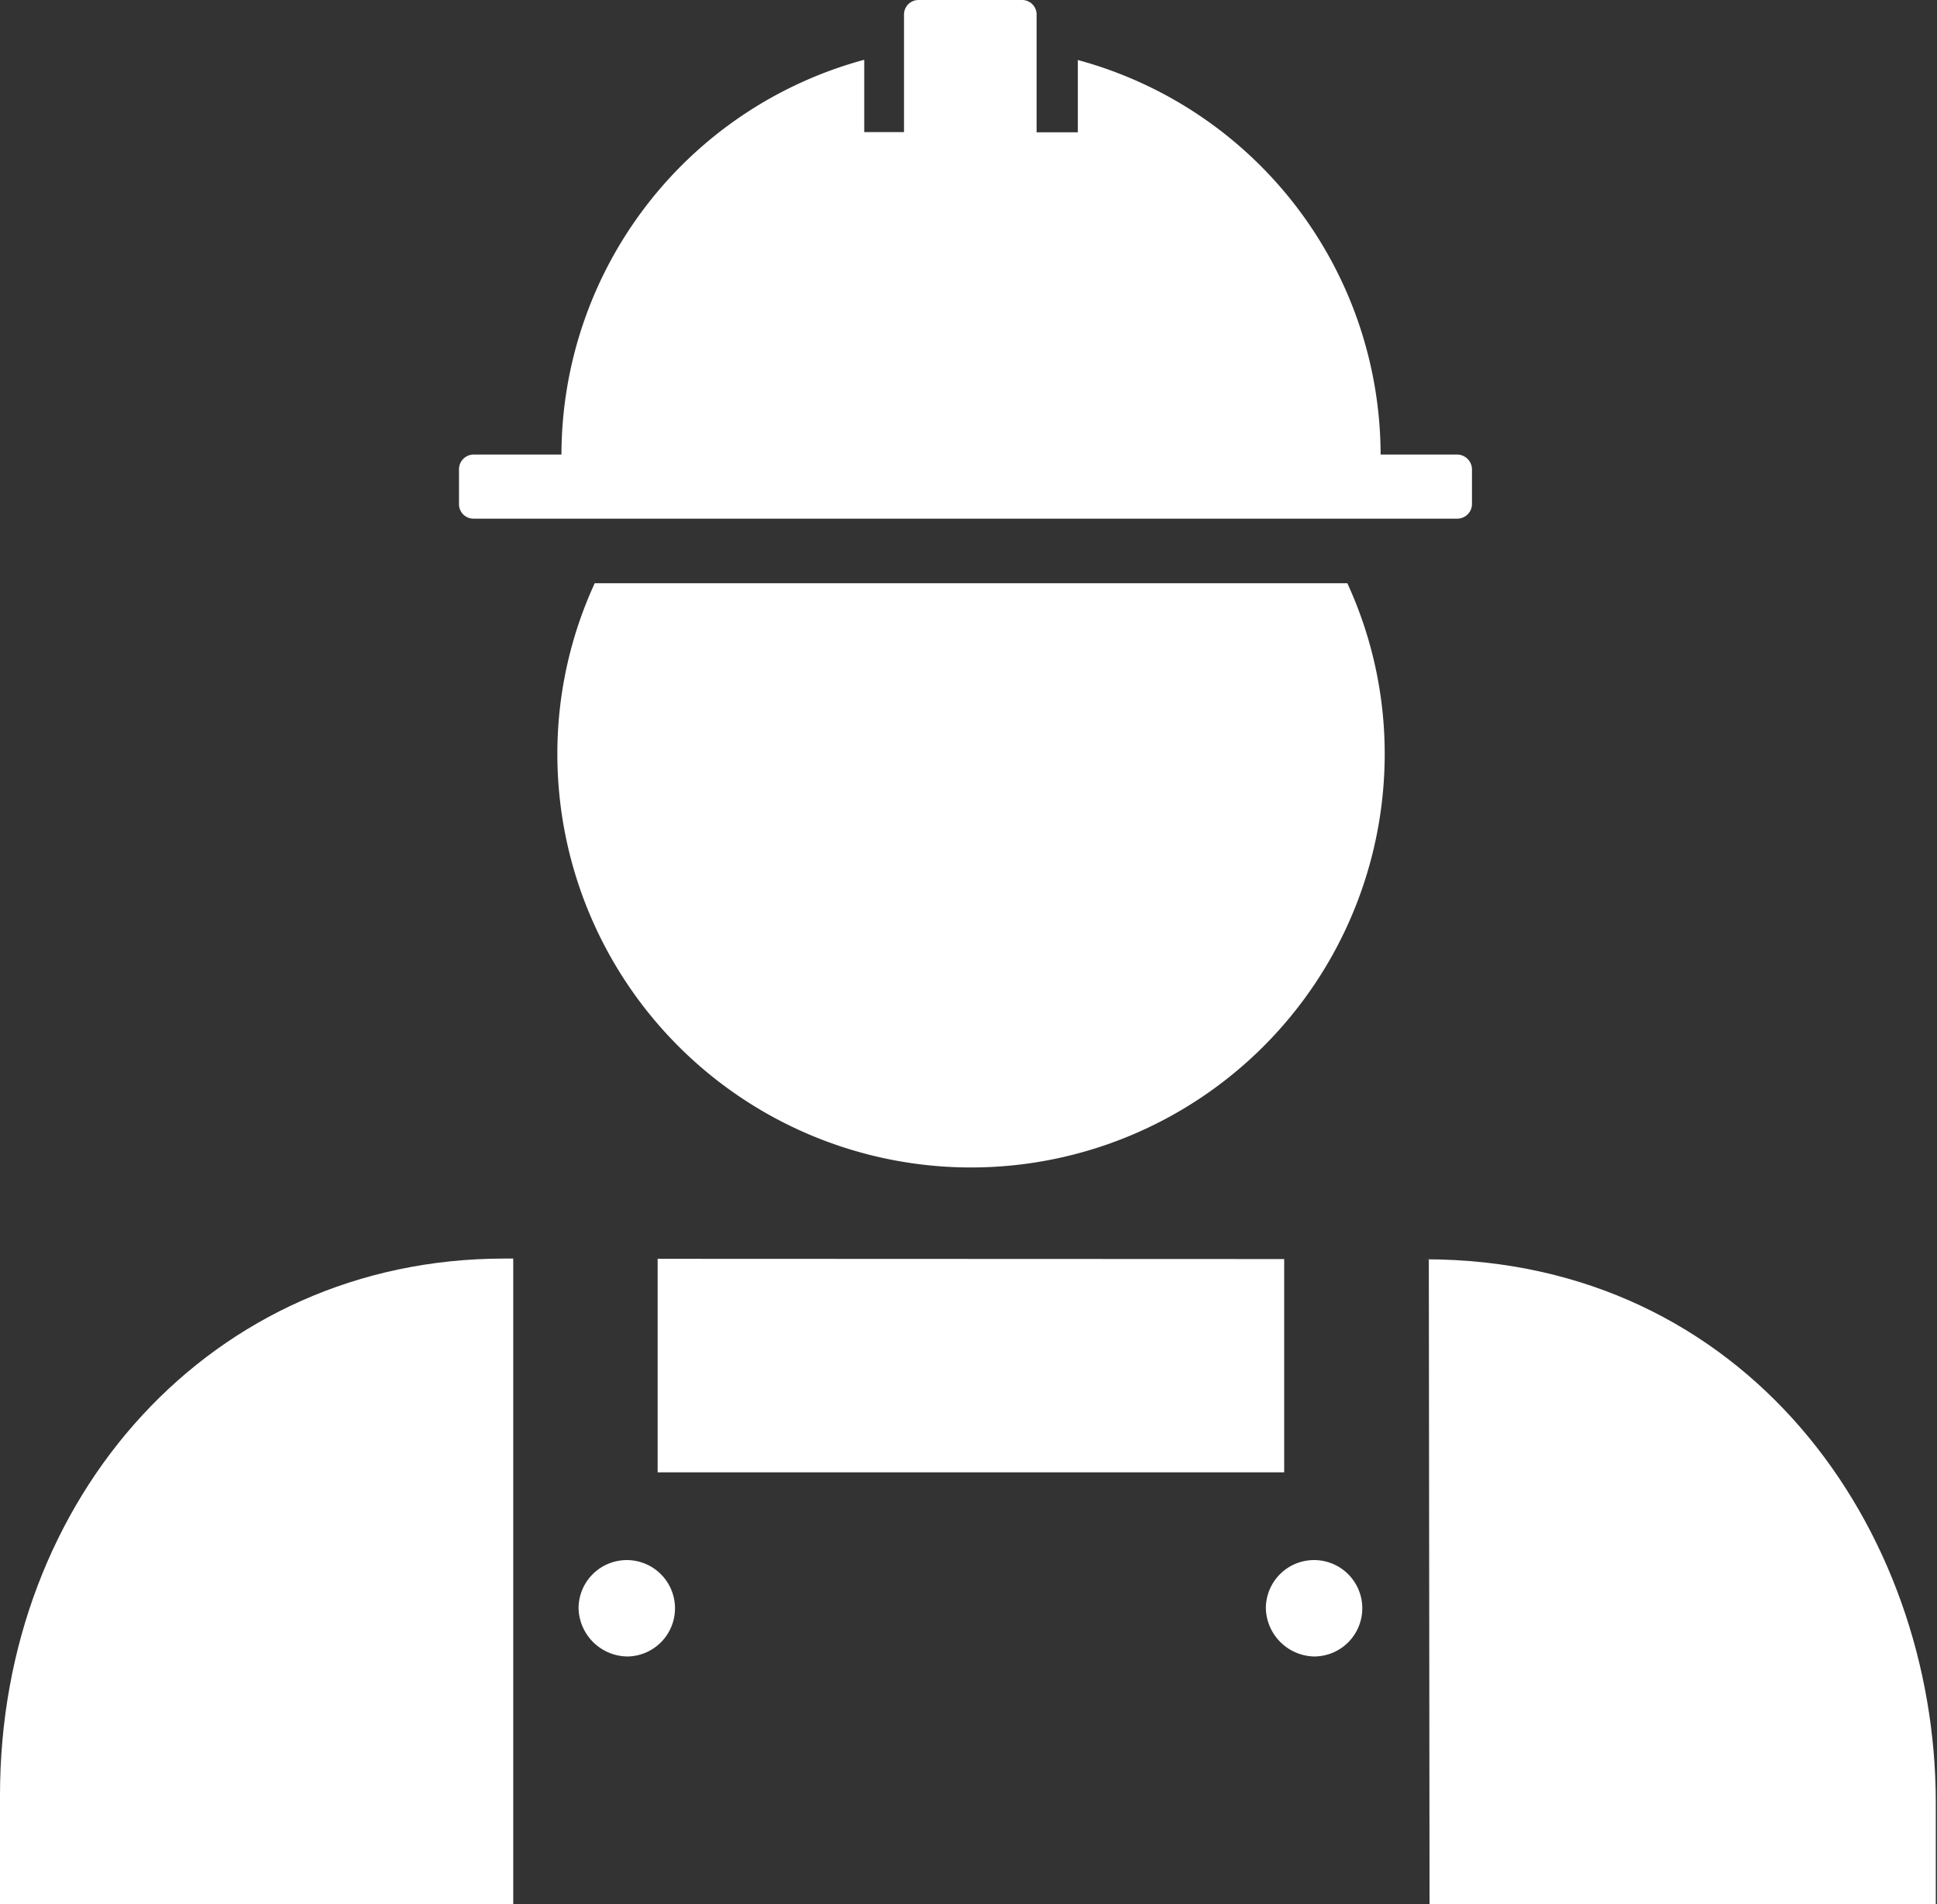
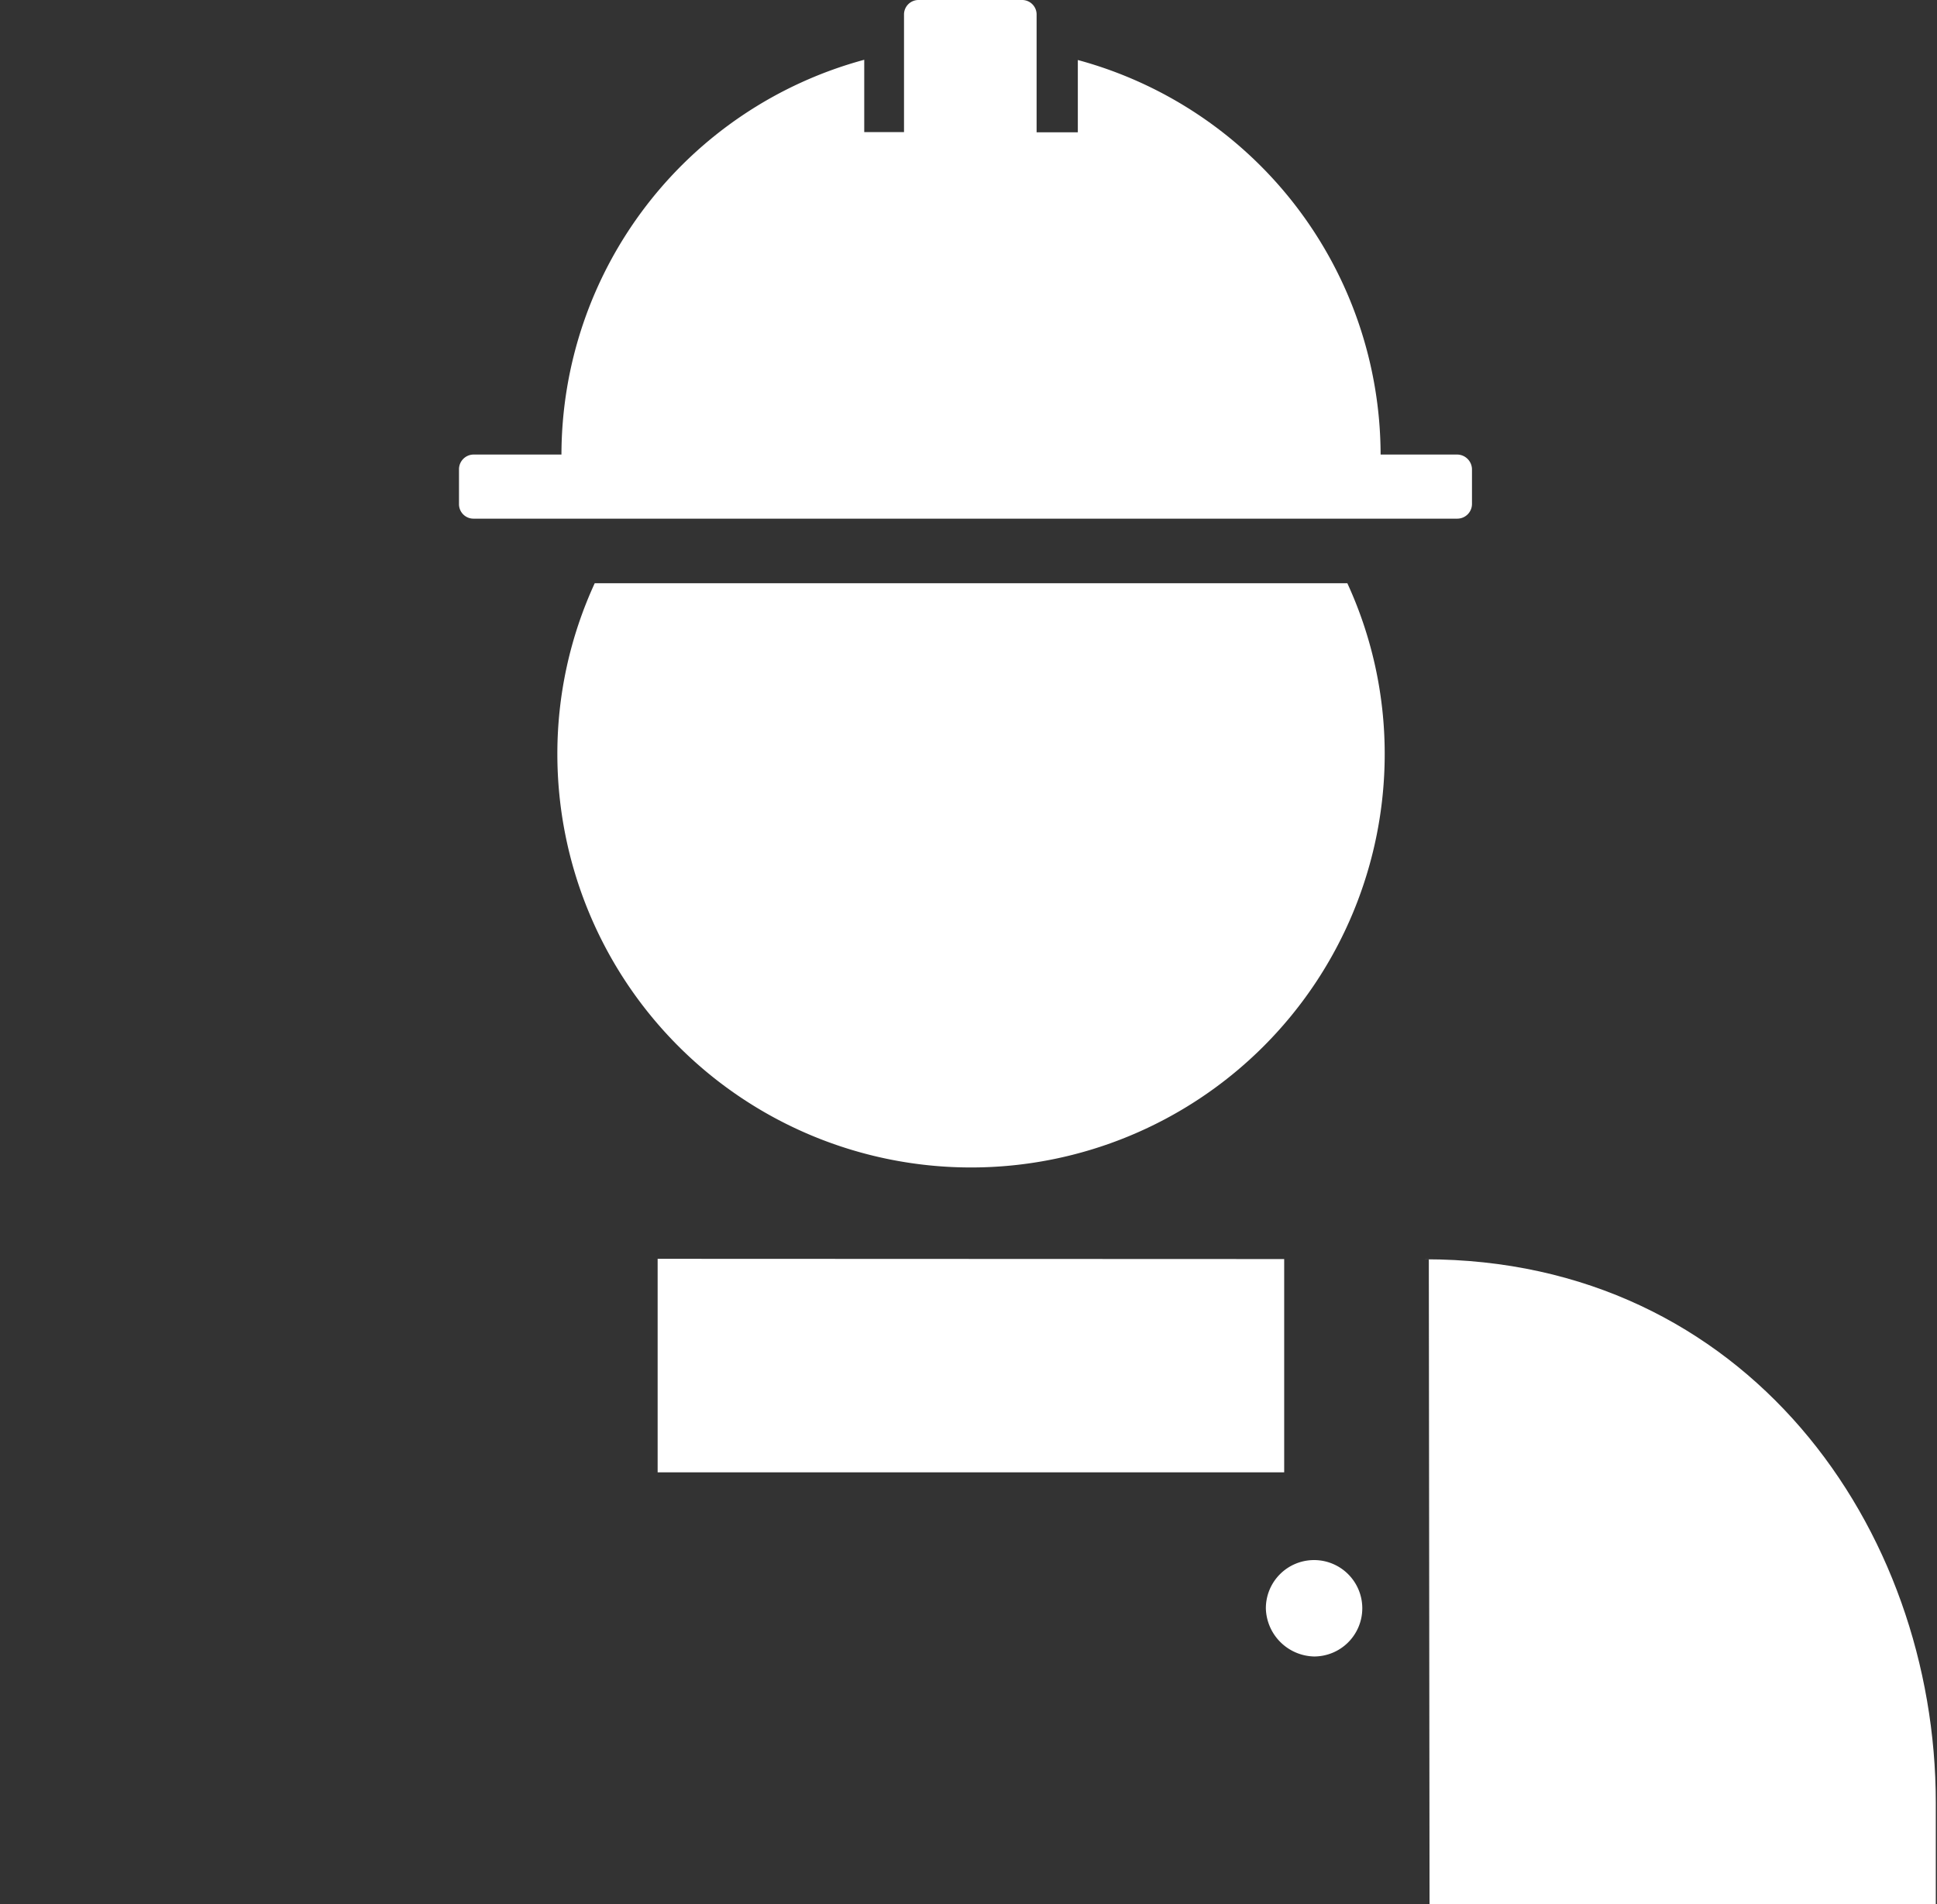
<svg xmlns="http://www.w3.org/2000/svg" viewBox="0 0 80.35 79">
  <rect x="0" y="0" width="80.35" height="79" fill="#333333" stroke="none" />
  <defs>
    <style>.cls-1{fill:#fff;}</style>
  </defs>
  <title>icon-infrastructure</title>
  <g id="Layer_2" data-name="Layer 2">
    <g id="Guts">
-       <path class="cls-1" d="M21.29,52.22h-.37C8.77,52.22,0,62.13,0,74.49V79H21.29Z" />
      <polygon class="cls-1" points="53.27 61.09 53.27 52.24 27.28 52.23 27.28 61.09 53.27 61.09" />
      <path class="cls-1" d="M59.16,52.25h.11L59.3,79h21V74.8c0-11.39-7.85-22.55-21.19-22.55" />
      <path class="cls-1" d="M60.45,18.86H57.27A17,17,0,0,0,44.71,2.49v3H43V2.12h0V.6a.6.6,0,0,0-.6-.6h-4.3a.6.6,0,0,0-.6.6V2.12h0V5.48H35.85v-3A17,17,0,0,0,23.29,18.86H19.64a.61.61,0,0,0-.6.61v1.45a.6.6,0,0,0,.6.6H60.45a.61.61,0,0,0,.61-.6V19.47a.62.62,0,0,0-.61-.61" />
      <path class="cls-1" d="M55.89,24.2H24.67a16.93,16.93,0,0,0-1.55,7.08,17.16,17.16,0,0,0,34.32,0,16.93,16.93,0,0,0-1.55-7.08" />
-       <path class="cls-1" d="M26.05,68.73a2,2,0,1,0-2.05-2,2.05,2.05,0,0,0,2.05,2" />
      <path class="cls-1" d="M54.51,68.73a2,2,0,1,0-2-2,2.05,2.05,0,0,0,2,2" />
    </g>
  </g>
</svg>